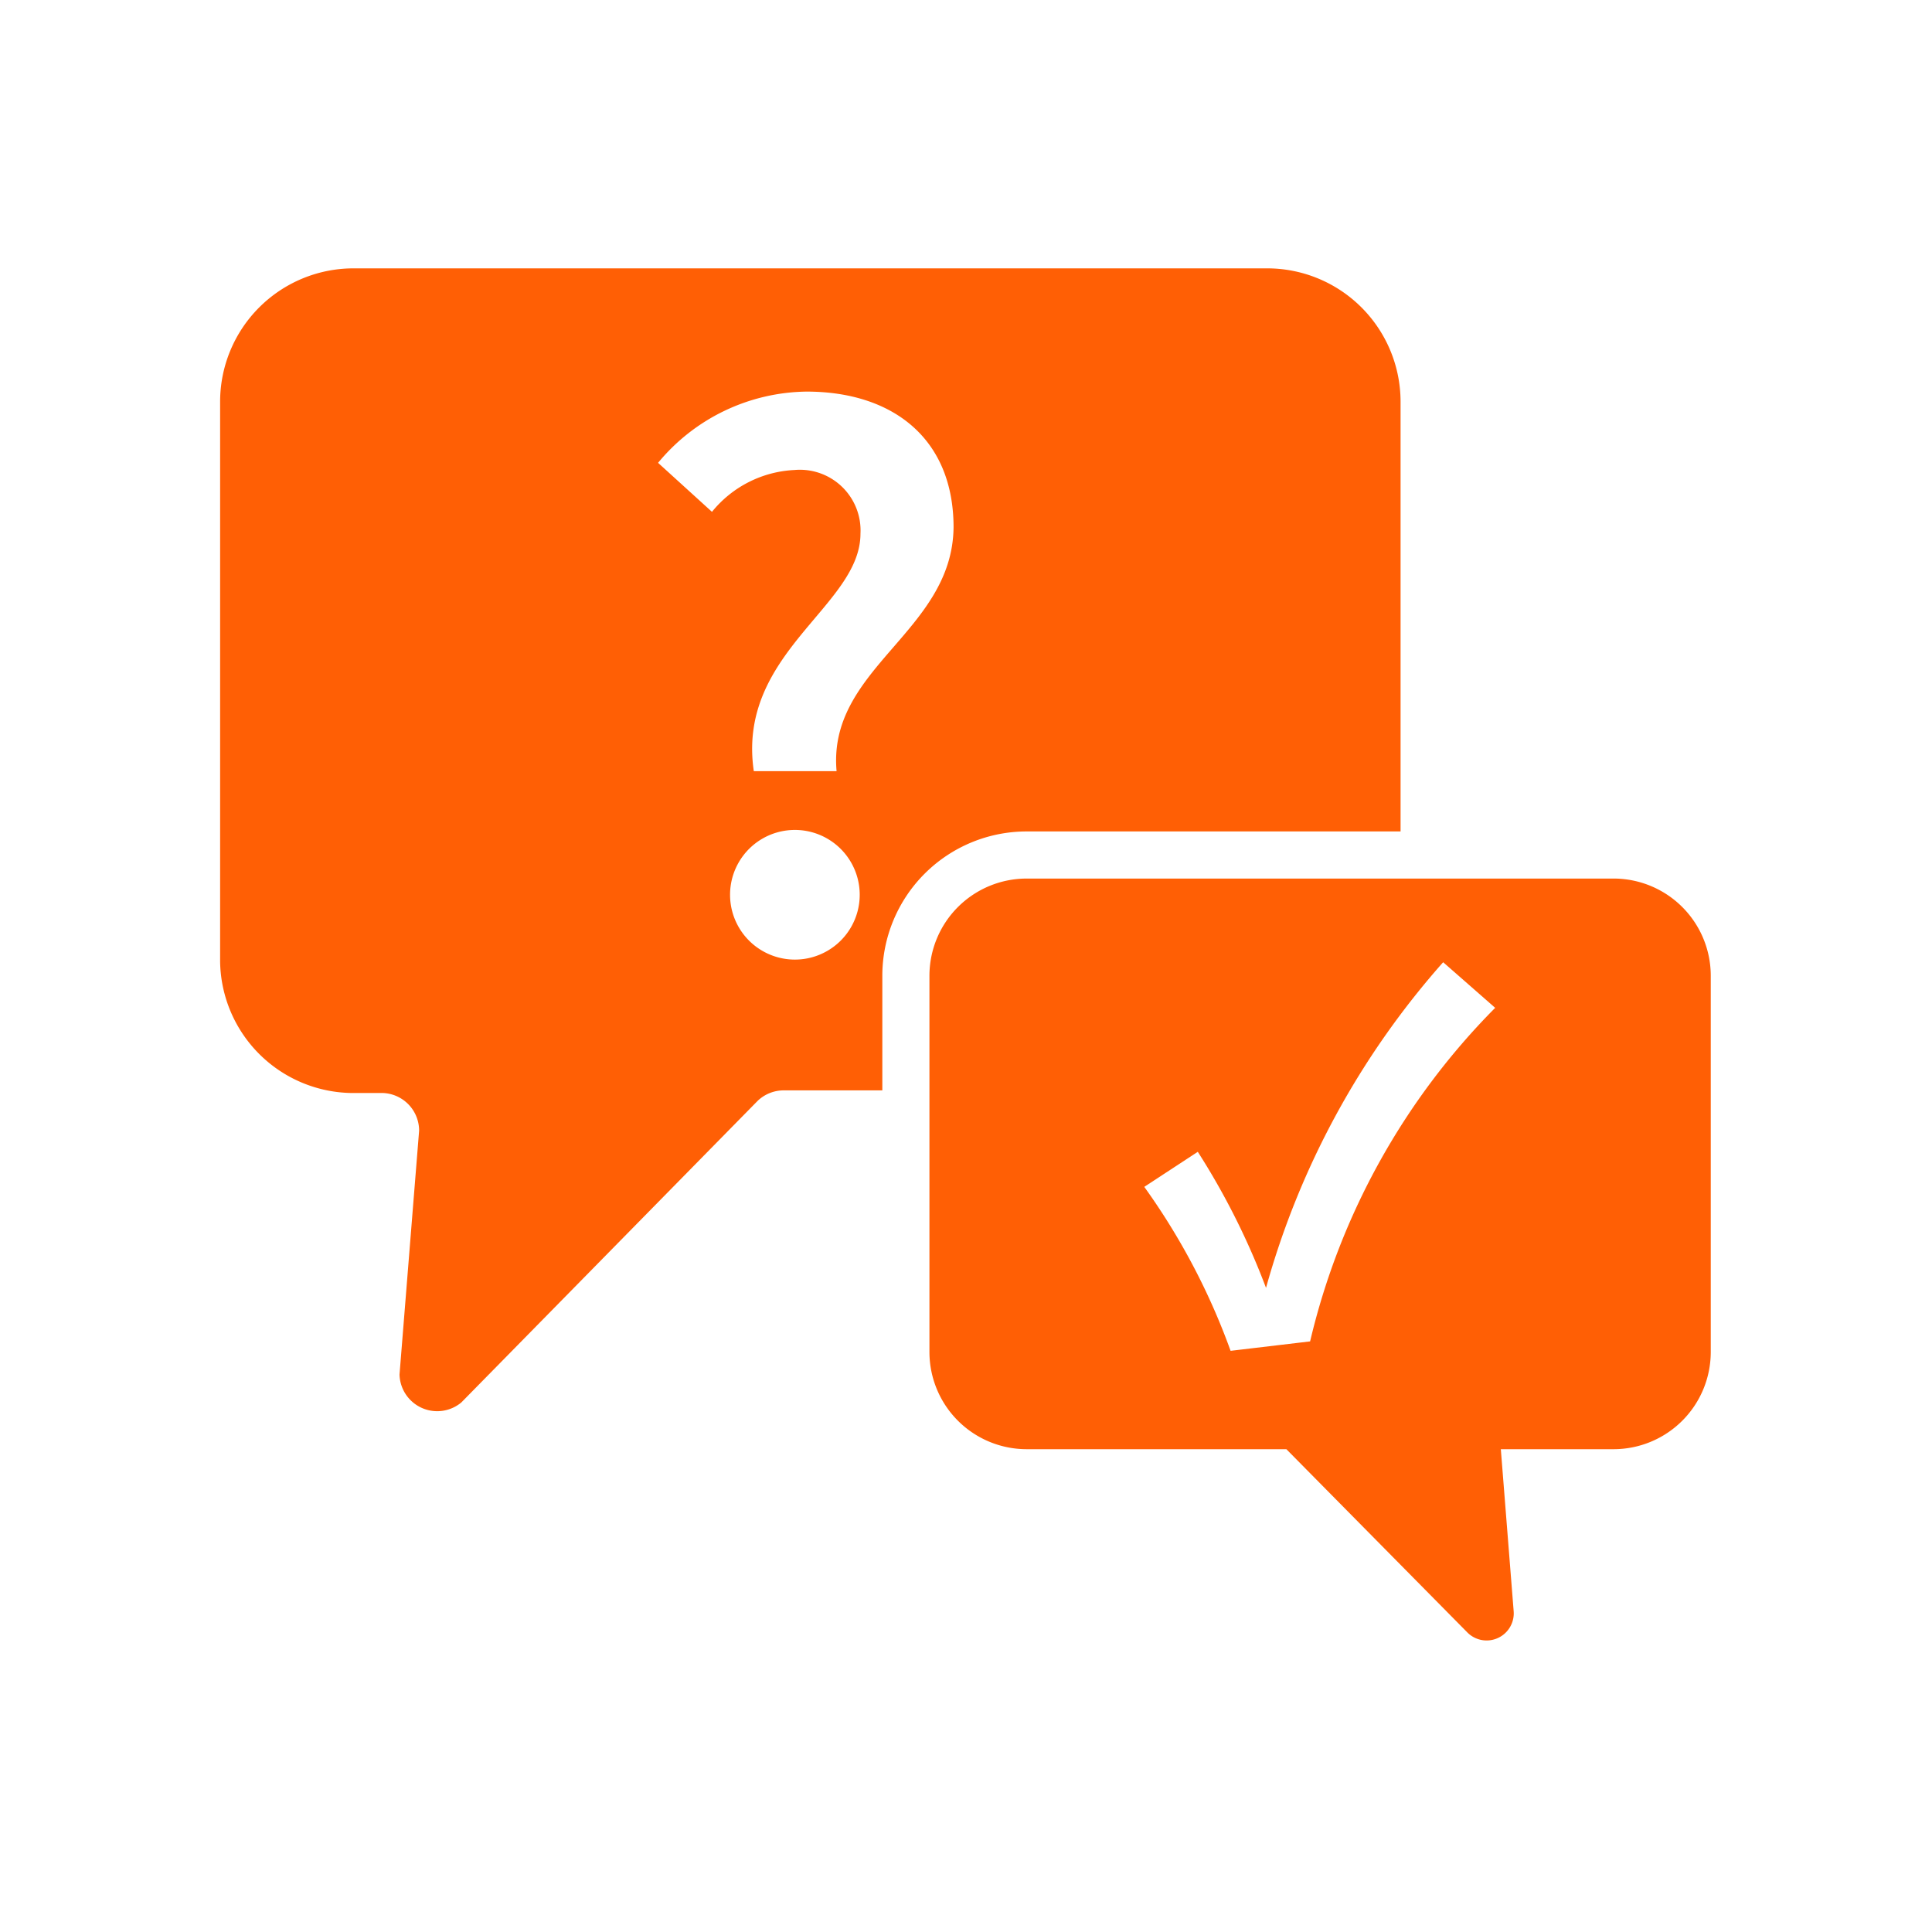
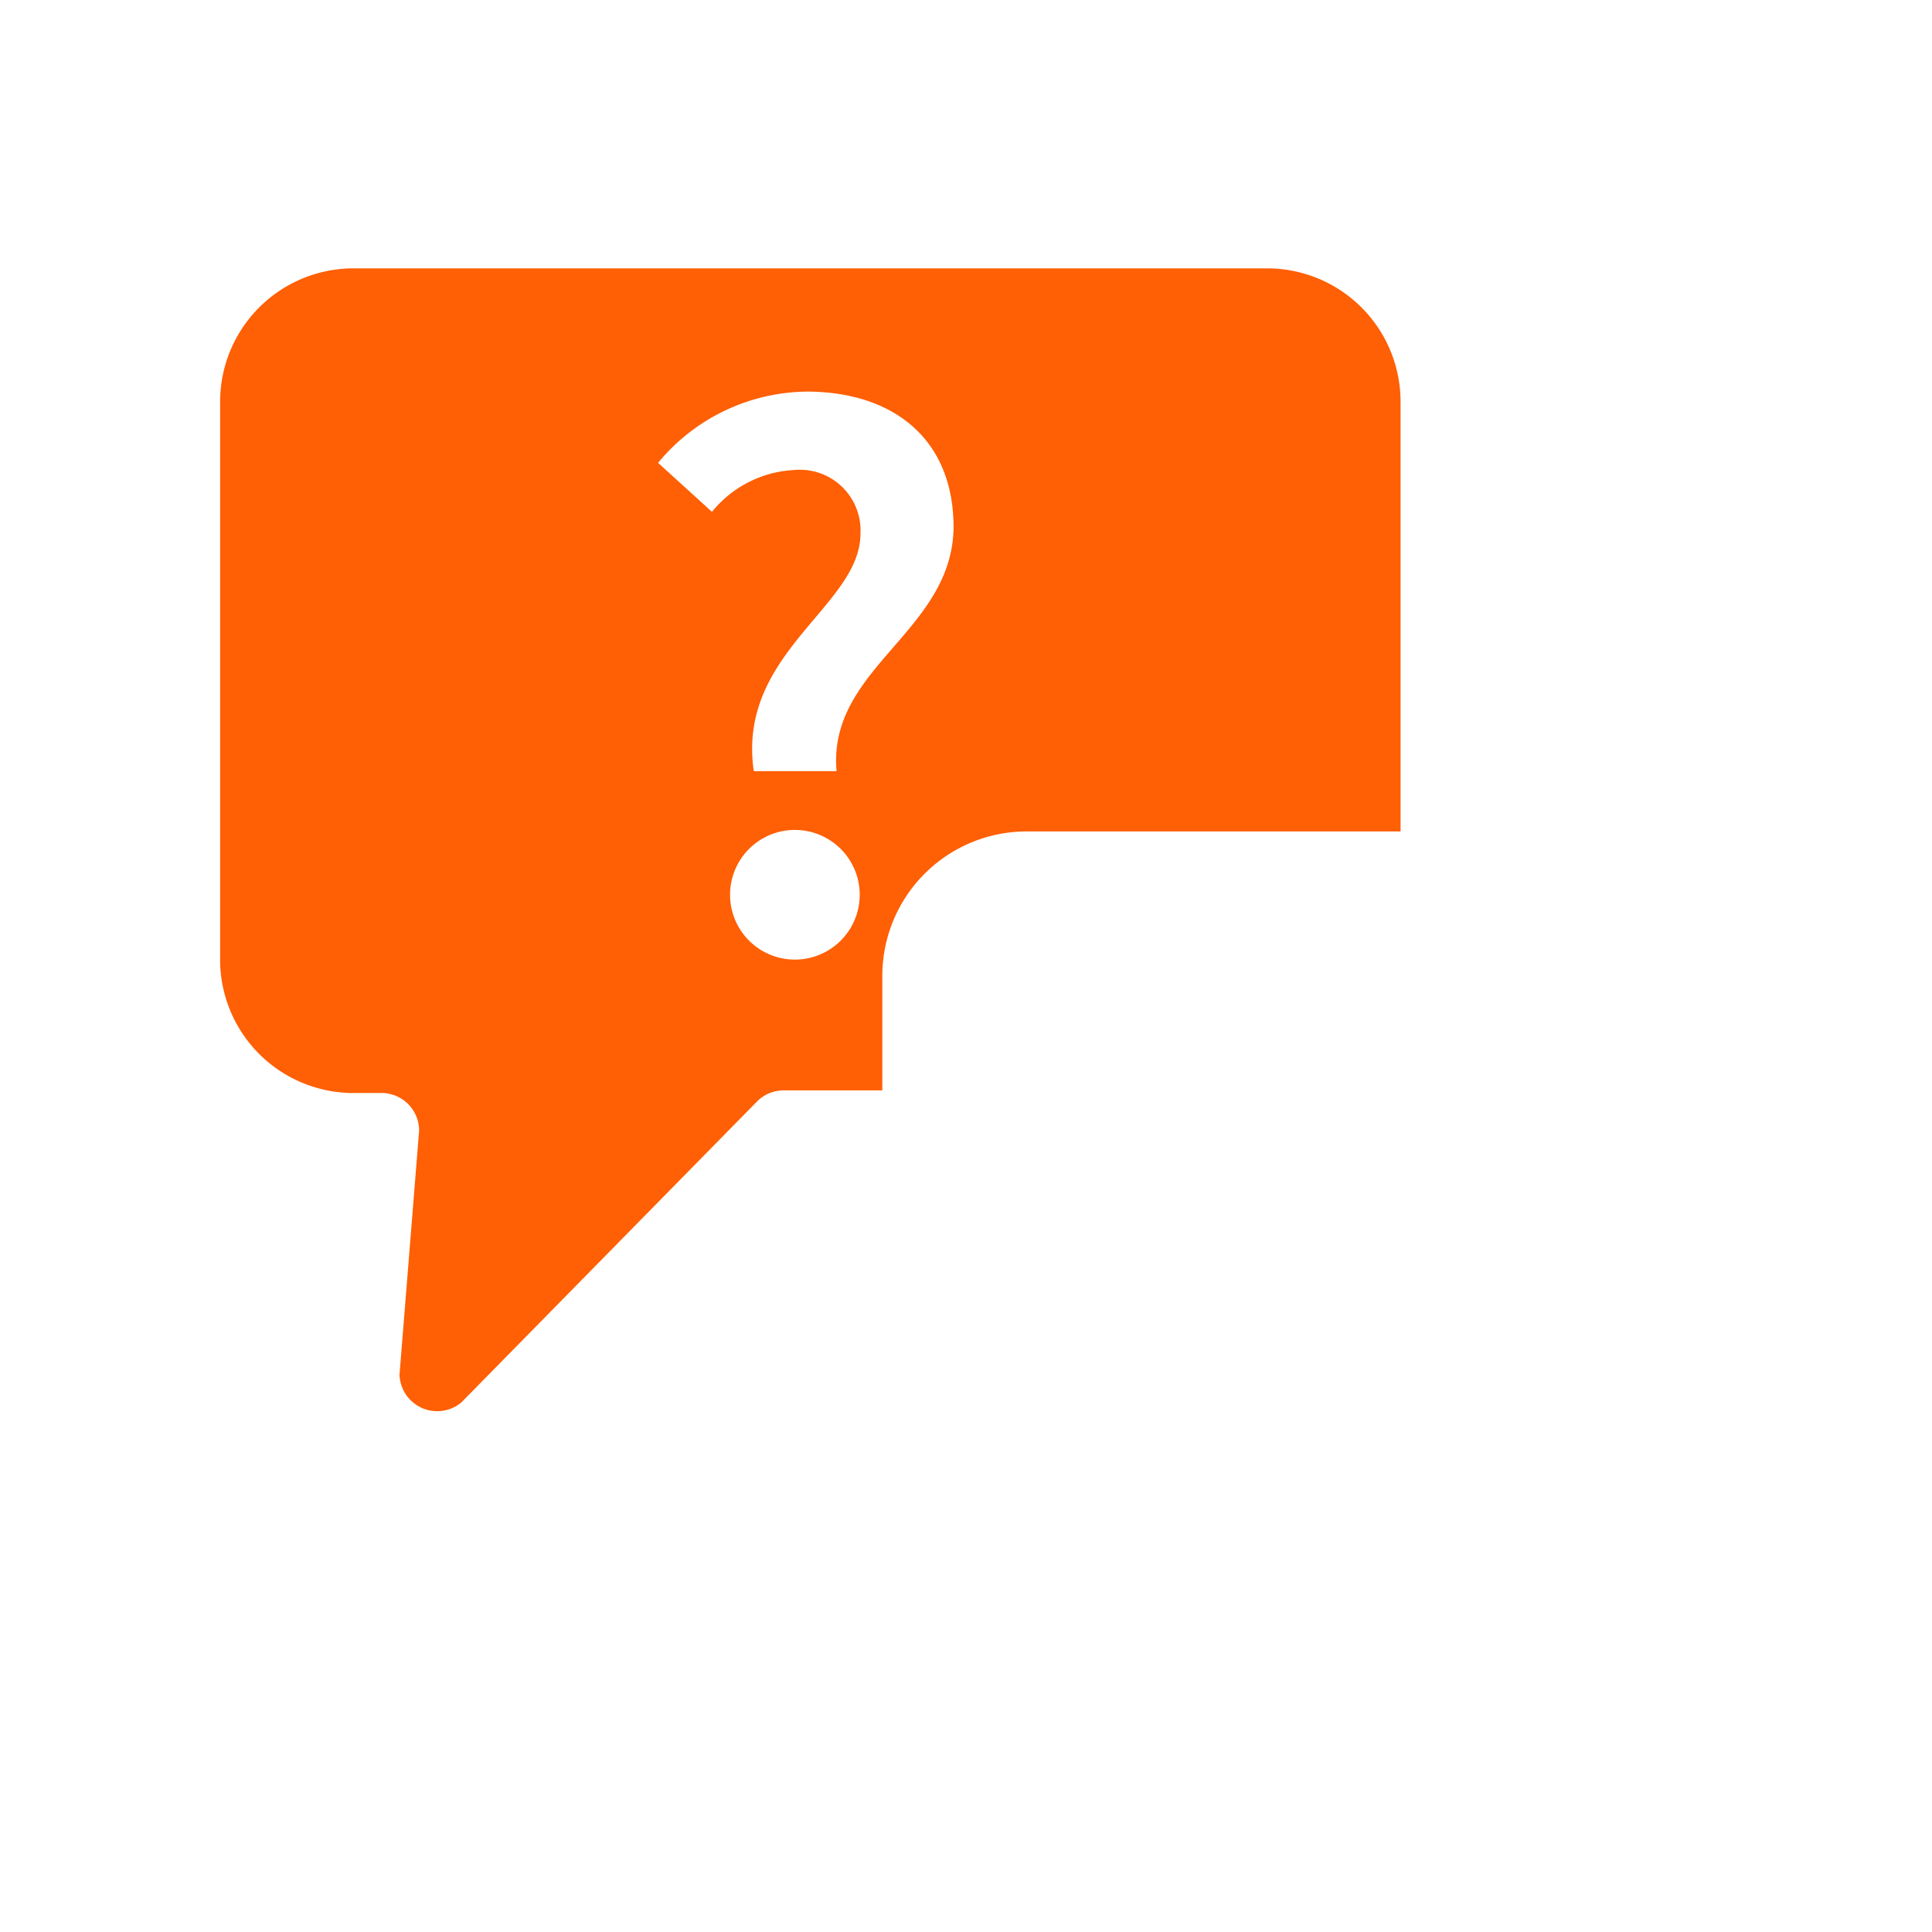
<svg xmlns="http://www.w3.org/2000/svg" viewBox="0 0 51.26 51.26">
  <g fill="#FF5F05">
    <path d="M37.16 22.06V10.65a3.54 3.54 0 0 0-3.53-3.53H9.37a3.54 3.54 0 0 0-3.53 3.53v14.86A3.54 3.54 0 0 0 9.37 29h.8a1 1 0 0 1 .95 1l-.52 6.47a1 1 0 0 0 1.64.74l7.86-8a1 1 0 0 1 .68-.28h2.63v-3.05a3.83 3.83 0 0 1 3.83-3.82Zm-16.07 3.4a1.72 1.72 0 0 1 0-3.44 1.72 1.72 0 0 1 0 3.44Zm1.11-5H20c-.46-3.14 2.83-4.37 2.83-6.3a1.61 1.61 0 0 0-1.75-1.69 3 3 0 0 0-2.19 1.11l-1.43-1.3a5.19 5.19 0 0 1 3.94-1.89c2.28 0 3.9 1.24 3.9 3.6-.03 2.79-3.38 3.74-3.1 6.51Z" />
-     <path d="M42.84 23.31h-15.6a2.58 2.58 0 0 0-2.58 2.57v10a2.58 2.58 0 0 0 2.58 2.57h6.89l4.79 4.85a.72.72 0 0 0 1.24-.56l-.34-4.29h3a2.58 2.58 0 0 0 2.57-2.57v-10a2.58 2.58 0 0 0-2.55-2.57Zm-8.08 12.28-2.11.25a17.77 17.77 0 0 0-2.29-4.35l1.42-.93a19.35 19.35 0 0 1 1.81 3.61 21.83 21.83 0 0 1 4.7-8.64l1.38 1.21a18.62 18.62 0 0 0-4.91 8.85Z" />
  </g>
</svg>